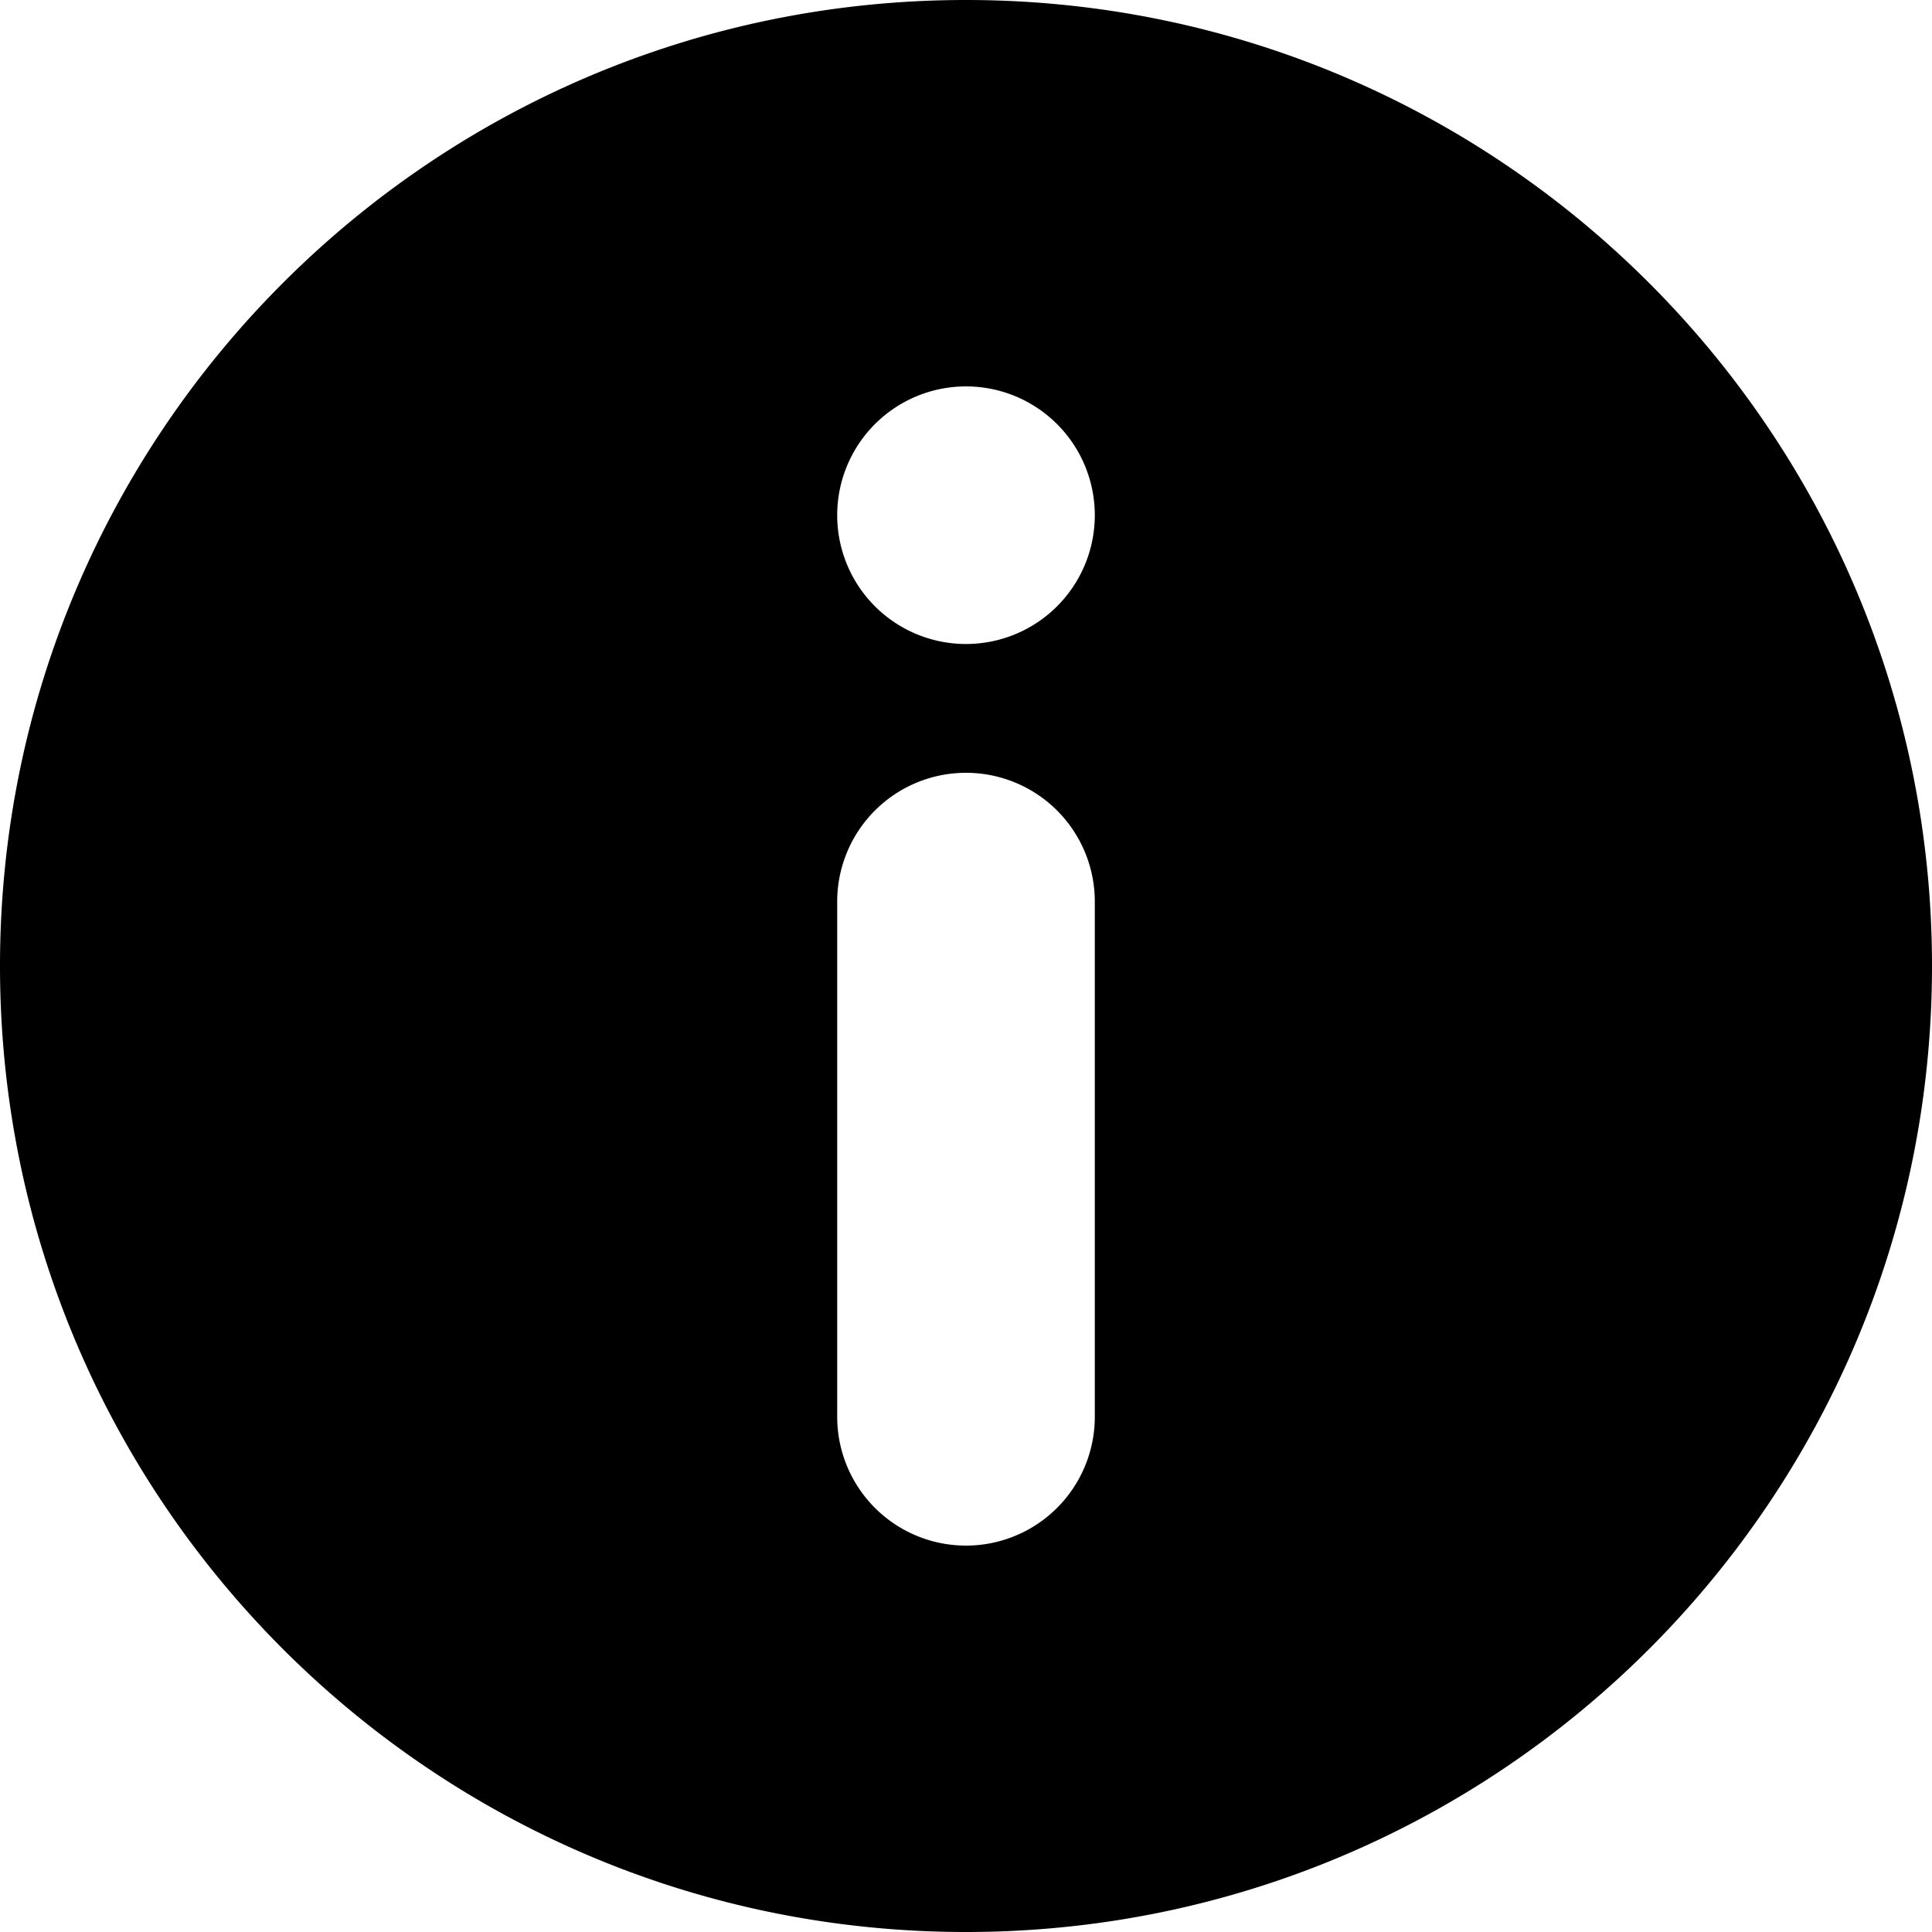
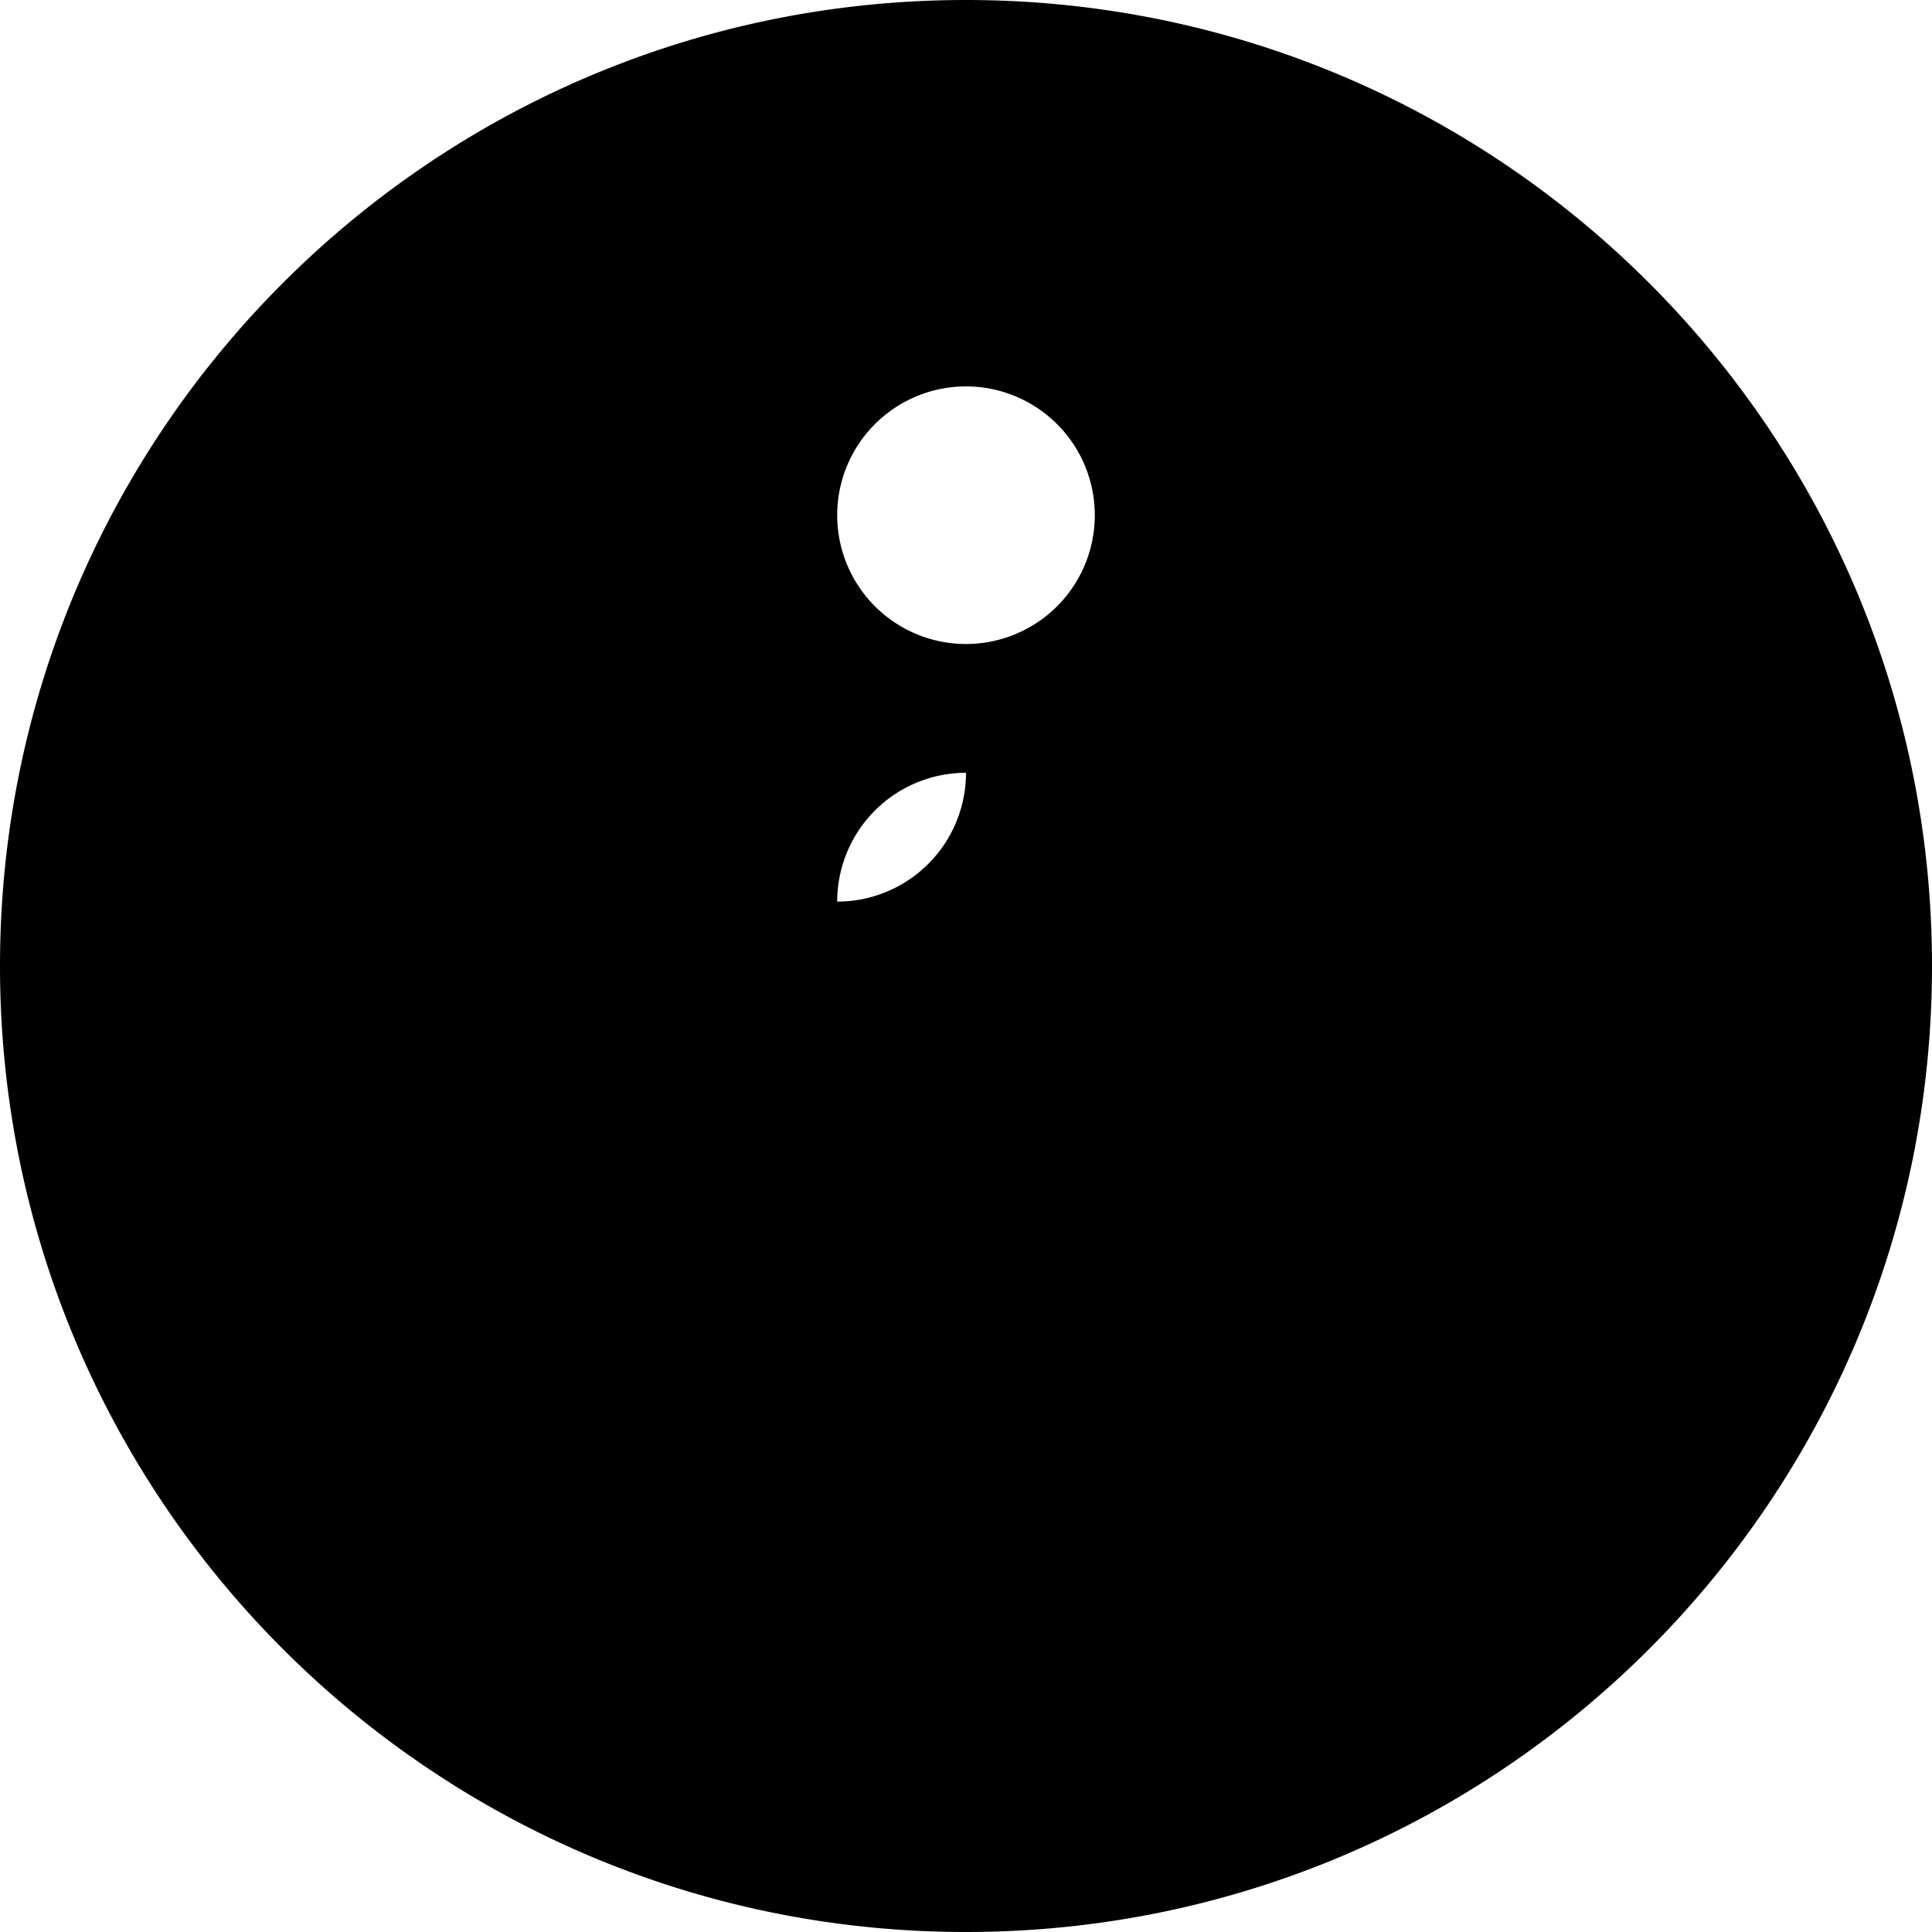
<svg xmlns="http://www.w3.org/2000/svg" viewBox="0 0 669 669">
  <defs>
    <style>.cls-1{fill-rule:evenodd;}</style>
  </defs>
  <g id="Layer_2" data-name="Layer 2">
    <g id="Layer_1-2" data-name="Layer 1">
-       <path class="cls-1" d="M334.5,0C519.24,0,669,149.76,669,334.5S519.24,669,334.5,669,0,519.24,0,334.5,149.76,0,334.5,0Zm0,267.6a44.6,44.6,0,0,0-44.6,44.6V490.6a44.6,44.6,0,1,0,89.2,0V312.2A44.6,44.6,0,0,0,334.5,267.6Zm0-133.8a44.6,44.6,0,1,0,44.6,44.6A44.6,44.6,0,0,0,334.5,133.8Z" />
+       <path class="cls-1" d="M334.5,0C519.24,0,669,149.76,669,334.5S519.24,669,334.5,669,0,519.24,0,334.5,149.76,0,334.5,0Zm0,267.6a44.6,44.6,0,0,0-44.6,44.6V490.6V312.2A44.6,44.6,0,0,0,334.5,267.6Zm0-133.8a44.6,44.6,0,1,0,44.6,44.6A44.6,44.6,0,0,0,334.5,133.8Z" />
    </g>
  </g>
</svg>